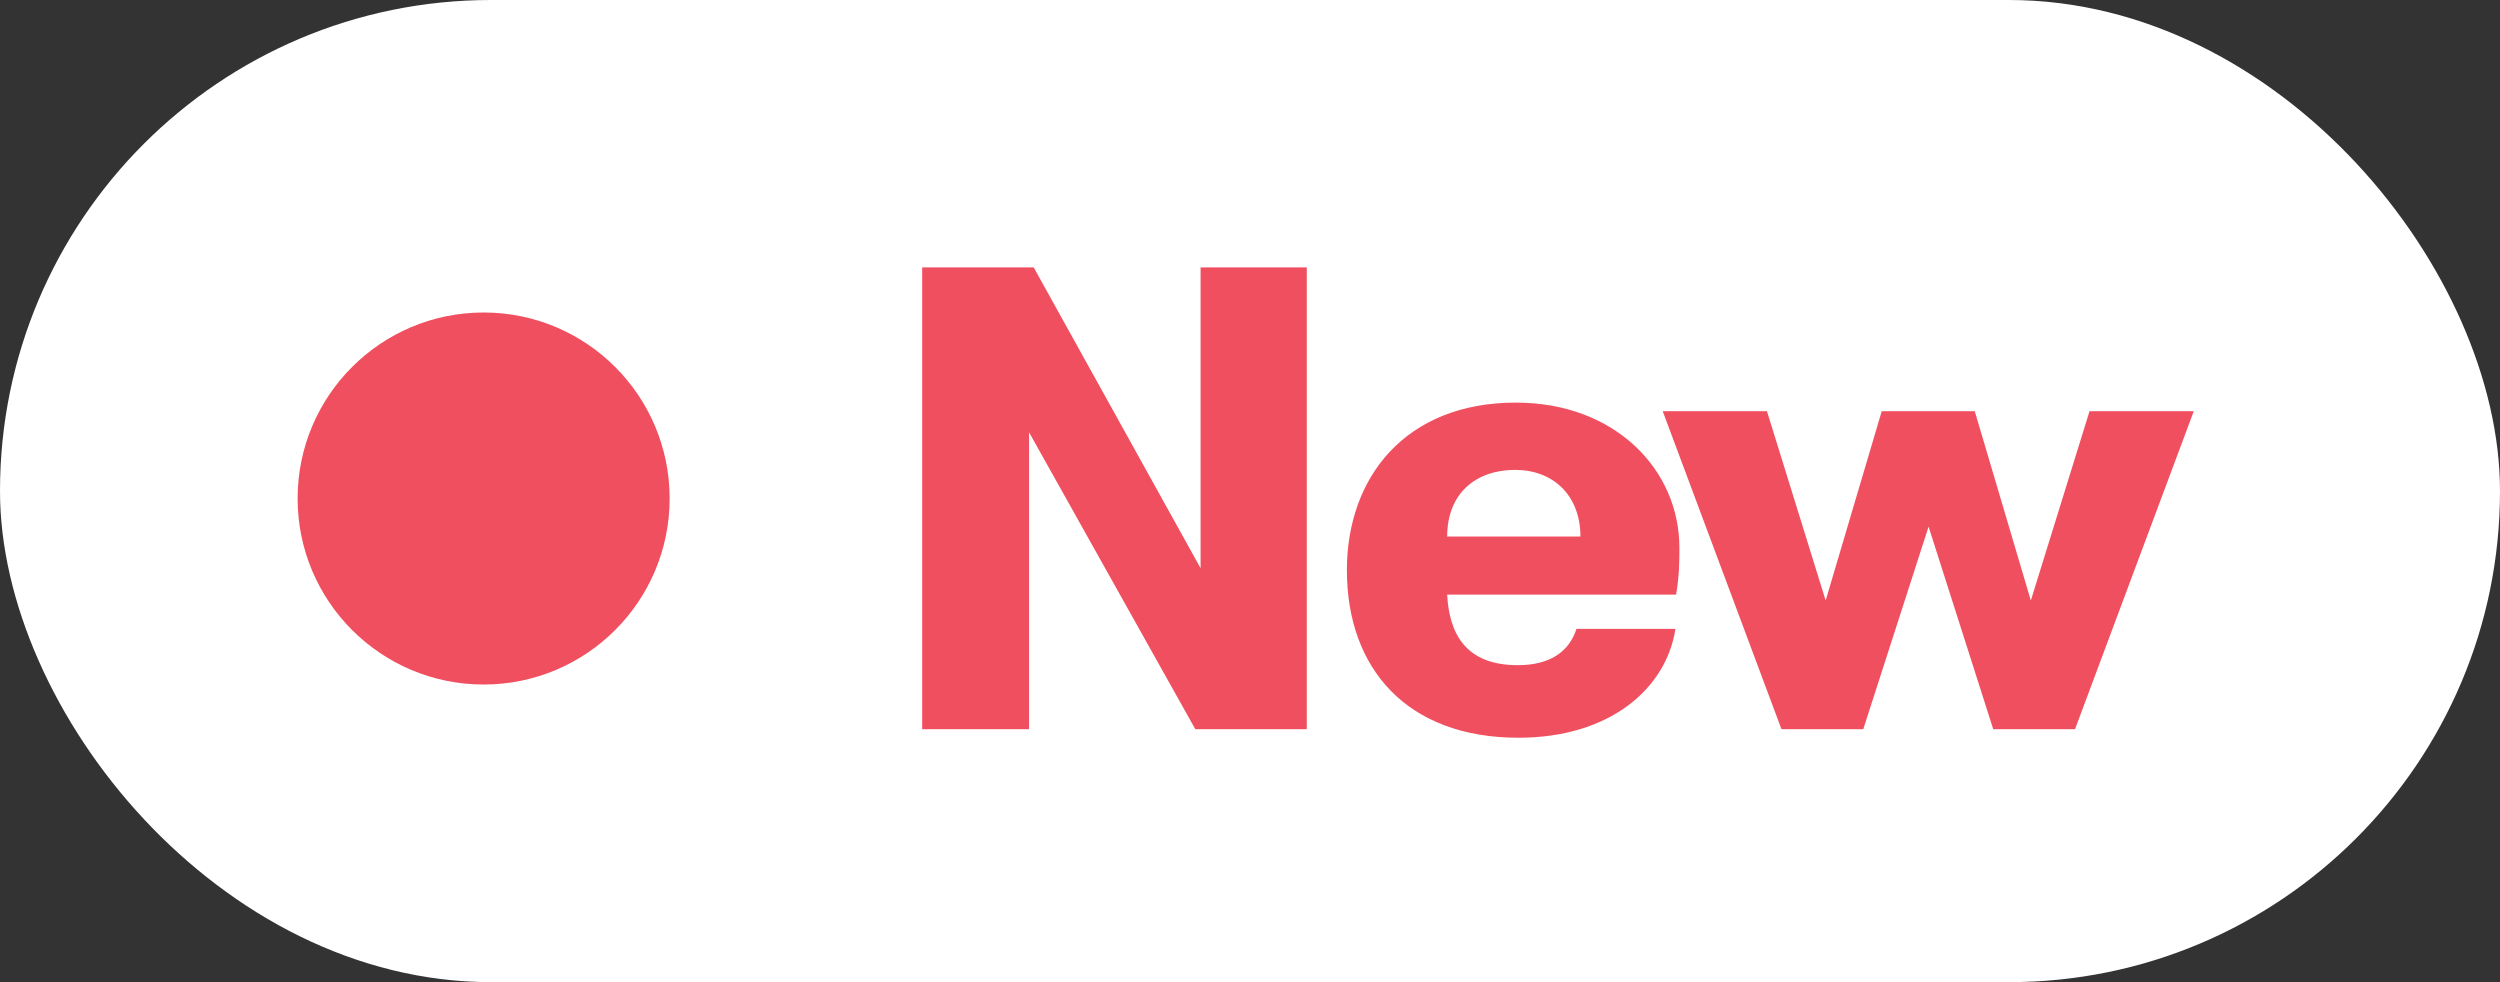
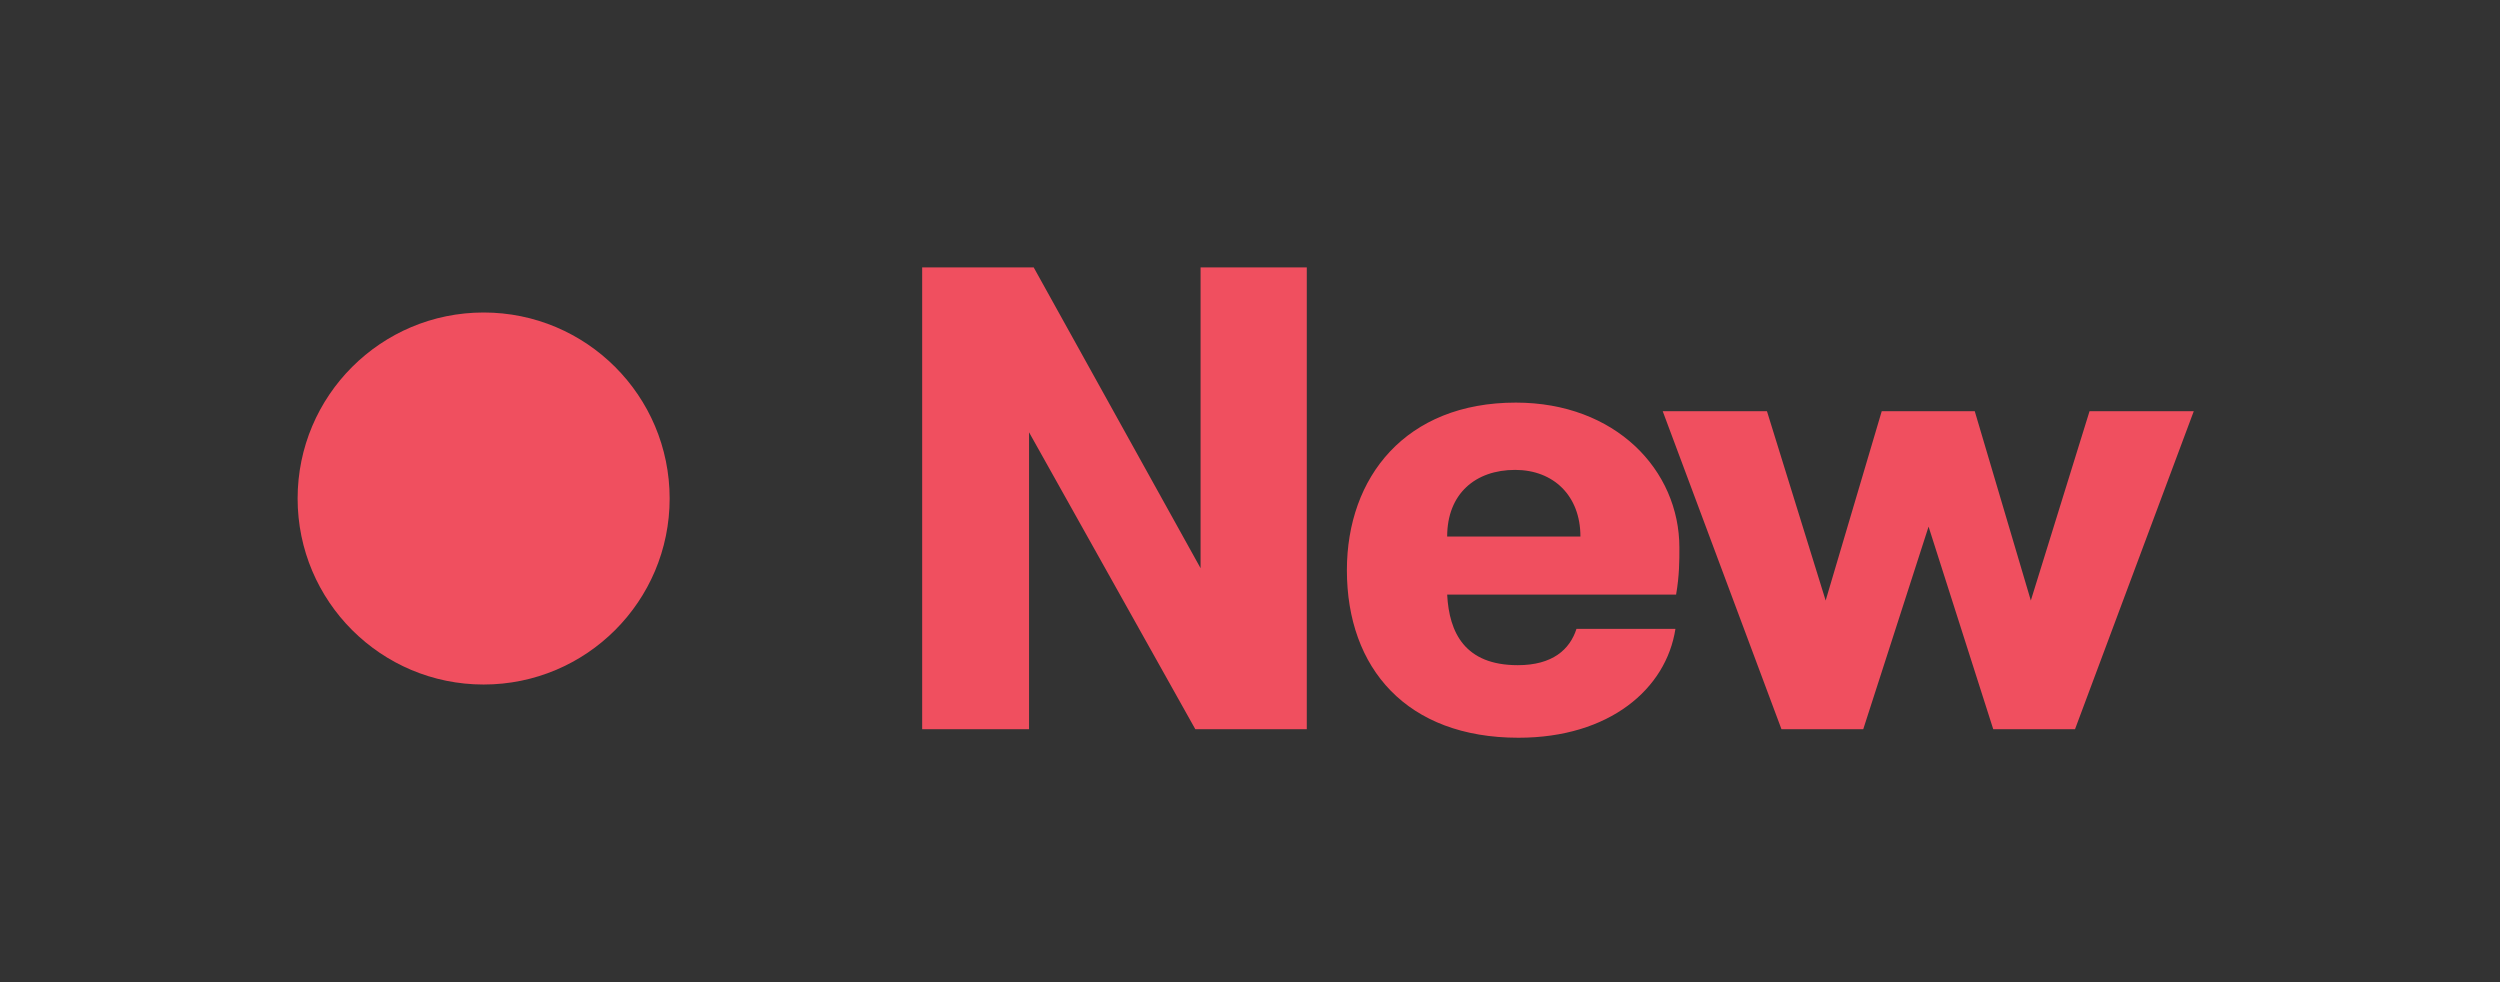
<svg xmlns="http://www.w3.org/2000/svg" width="168" height="66" viewBox="0 0 168 66" fill="none">
  <rect x="0" y="0" width="168" height="66" fill="#333333" stroke="none" />
-   <rect width="168" height="66" rx="33" fill="white" />
  <circle cx="32.5" cy="33.5" r="12.5" fill="#F04F5F" />
  <path d="M69.463 17.967L80.679 38.183V17.967H87.816V49H80.324L69.152 29.05V49H61.97V17.967H69.463ZM112.634 39.956H97.25C97.383 42.527 98.447 44.7 101.994 44.7C104.343 44.7 105.496 43.636 105.939 42.261H112.589C111.969 46.296 108.156 49.576 102.038 49.576C94.546 49.576 90.511 44.921 90.511 38.316C90.511 32.065 94.457 27.055 101.861 27.055C108.555 27.055 112.855 31.577 112.855 36.809C112.855 37.695 112.855 38.67 112.634 39.956ZM101.816 31.577C99.156 31.577 97.25 33.173 97.25 36.055H106.205C106.205 33.306 104.388 31.577 101.816 31.577ZM133.945 49L129.6 35.39L125.211 49H119.714L111.734 27.632H118.739L122.684 40.355L126.453 27.632H132.703L136.472 40.355L140.417 27.632H147.422L139.442 49H133.945Z" fill="#F04F5F" />
</svg>